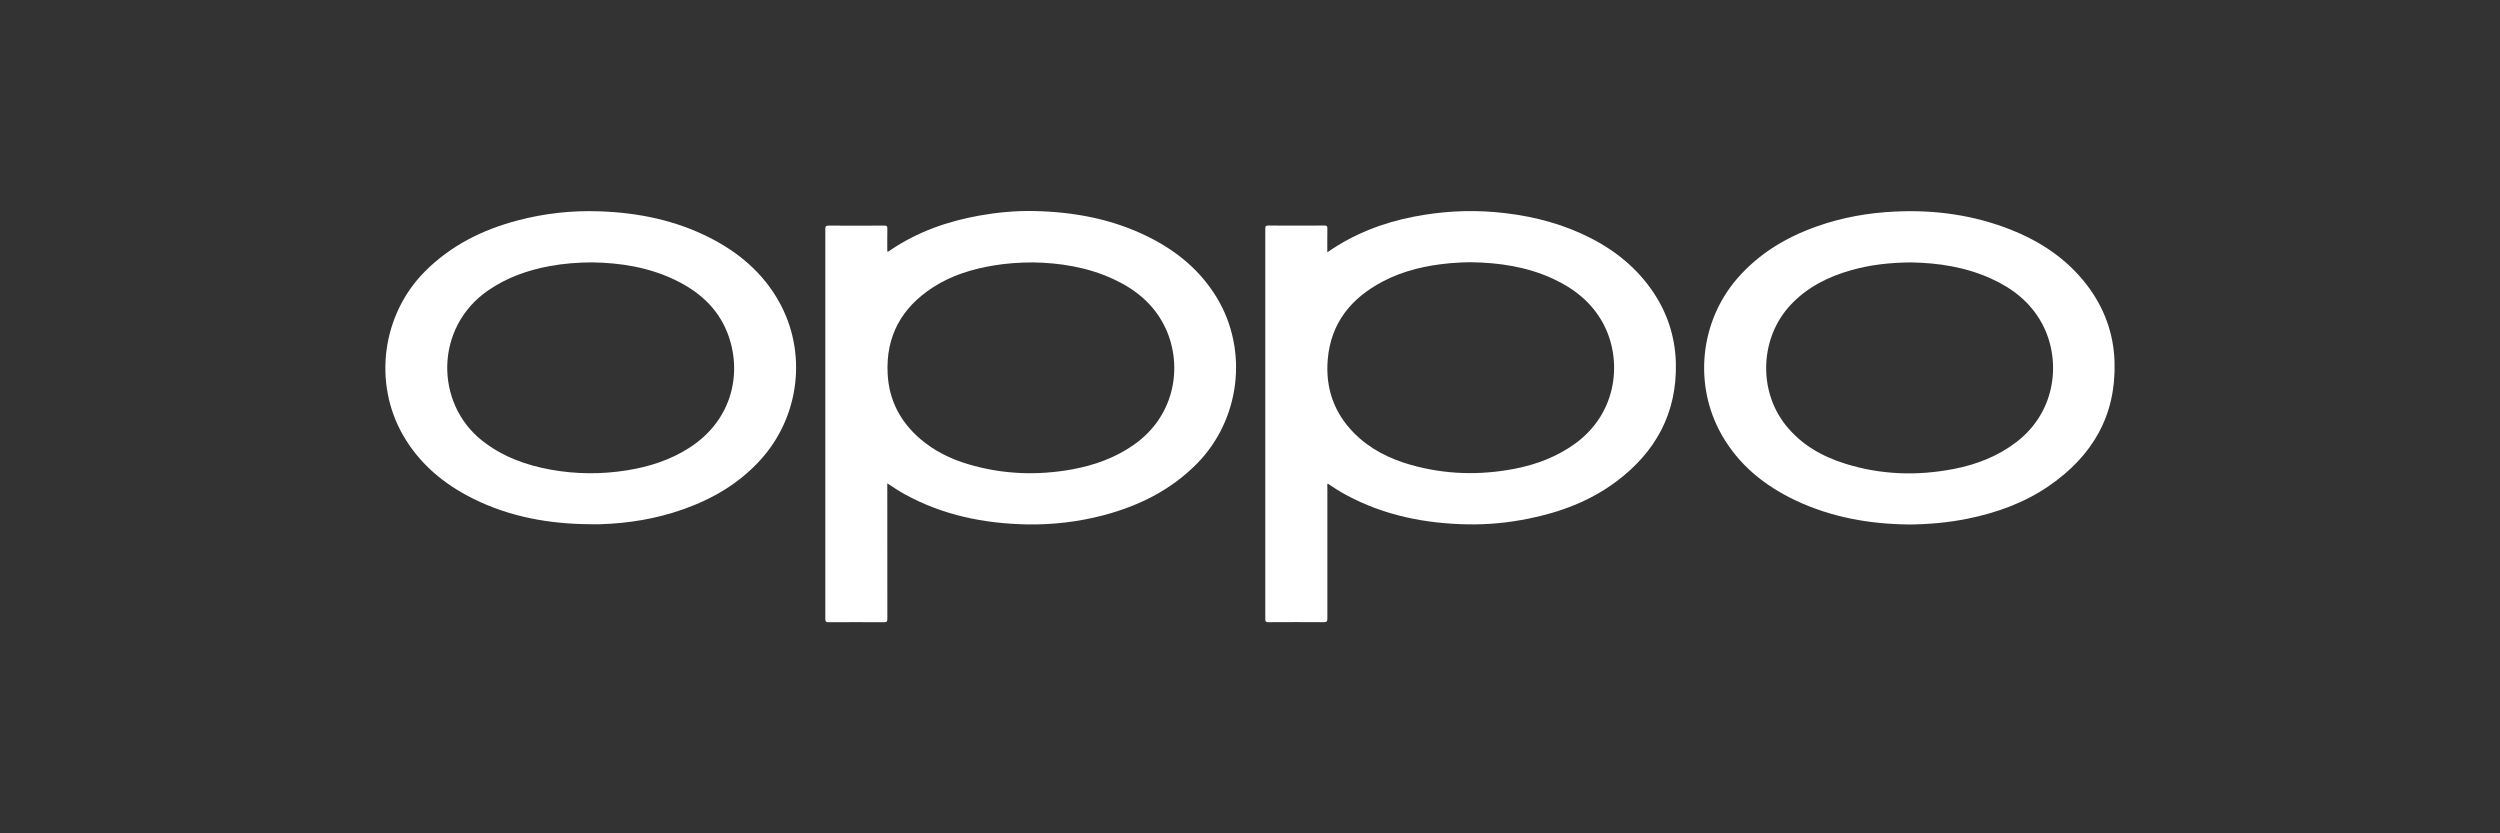
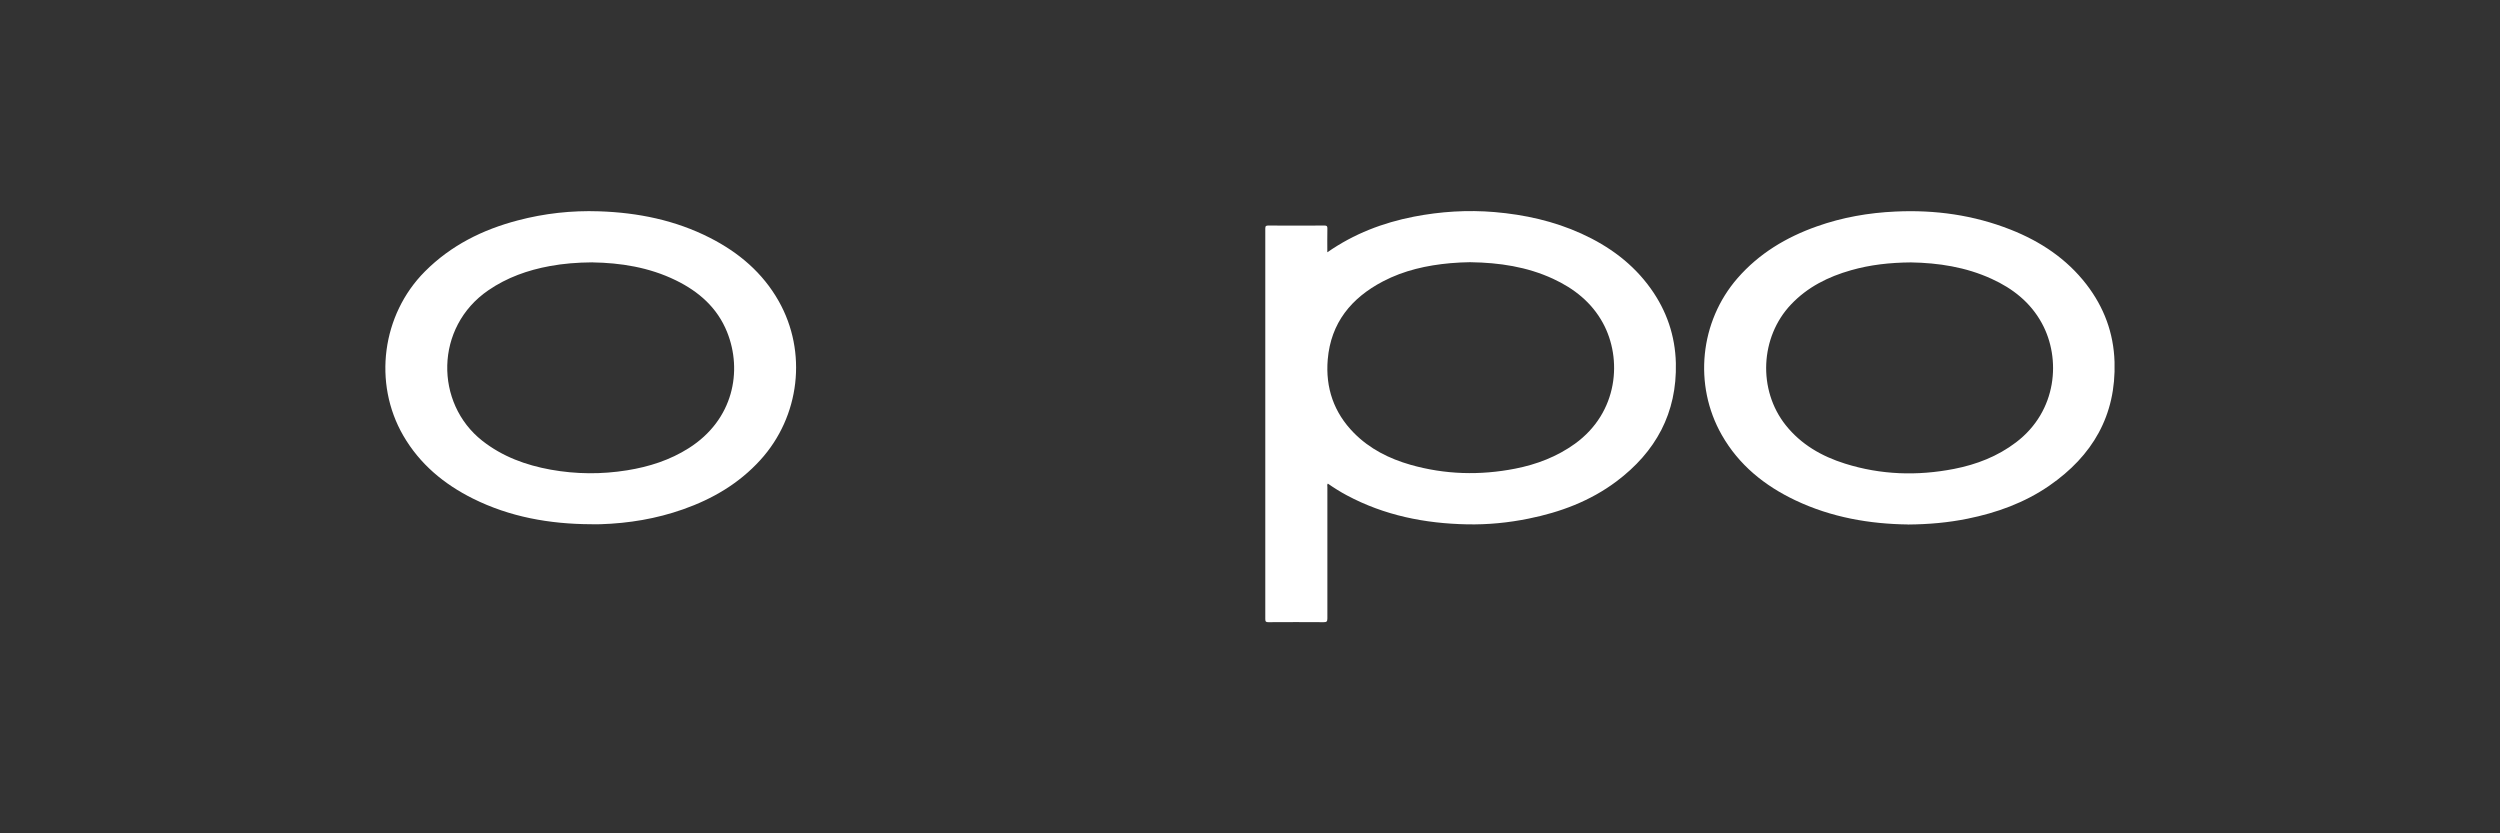
<svg xmlns="http://www.w3.org/2000/svg" id="Layer_1" data-name="Layer 1" viewBox="0 0 425.2 141.73">
  <rect x="0" y="0" width="425.2" height="141.73" fill="#333333" stroke="none" />
  <defs>
    <style>
      .cls-1 {
        fill: #fff;
      }
    </style>
  </defs>
-   <path class="cls-1" d="M150.91,82.2v.74c0,7.42,0,14.85,.01,22.28,0,.51-.13,.62-.62,.61-3.11-.02-6.21-.02-9.32,0-.45,0-.61-.07-.61-.57,.01-22.09,.01-44.18,0-66.28,0-.46,.08-.61,.58-.61,3.14,.02,6.29,.02,9.43,0,.42,0,.55,.09,.54,.53-.03,1.29-.01,2.59-.01,3.88,.24,.06,.36-.13,.5-.22,4.59-3.11,9.7-4.92,15.13-5.89,3.04-.54,6.11-.83,9.2-.78,6.85,.13,13.46,1.34,19.64,4.43,4.8,2.4,8.8,5.7,11.6,10.35,5.4,8.98,3.94,20.76-3.43,28.21-4.45,4.5-9.89,7.18-15.93,8.77-4.26,1.11-8.6,1.62-13,1.54-7.28-.15-14.26-1.57-20.71-5.11-1-.55-1.95-1.17-2.99-1.87m24.75-37.58c-2.46,.01-4.54,.17-6.61,.51-3.69,.61-7.22,1.68-10.38,3.73-5.34,3.45-8.05,8.32-7.71,14.73,.23,4.47,2.16,8.14,5.54,11.05,2.39,2.05,5.16,3.41,8.16,4.3,5.83,1.74,11.75,1.96,17.73,.87,3.74-.69,7.25-1.95,10.4-4.14,7.37-5.14,8.41-14.03,5.2-20.34-1.89-3.73-4.98-6.19-8.7-7.9-4.43-2.04-9.15-2.74-13.62-2.81" />
  <path class="cls-1" d="M225.77,42.9c4.52-3.15,9.44-5.02,14.7-6.05,4.54-.88,9.12-1.17,13.74-.78,5.11,.44,10.06,1.53,14.75,3.66,4.71,2.14,8.77,5.11,11.8,9.35,2.71,3.79,4.15,8.01,4.27,12.66,.21,8.5-3.41,15.12-10.12,20.15-4.45,3.33-9.53,5.23-14.94,6.32-3.44,.7-6.92,1.04-10.43,.97-7.18-.14-14.08-1.51-20.48-4.94-1.11-.59-2.17-1.26-3.22-1.99-.16,.19-.08,.4-.08,.59,0,7.44-.01,14.89,0,22.34,0,.53-.13,.65-.65,.64-3.13-.02-6.25-.02-9.37,0-.41,0-.54-.07-.54-.52,.01-22.15,.01-44.3,0-66.45,0-.42,.14-.49,.52-.49,3.18,.02,6.36,.02,9.54,0,.4,0,.51,.1,.5,.5-.03,1.3-.01,2.61-.01,4.02m24.41,1.71c-1.2,.03-2.33,.06-3.47,.17-4.01,.36-7.89,1.22-11.48,3.1-5.38,2.82-8.86,7.04-9.39,13.29-.4,4.81,1.04,9.02,4.45,12.48,2.69,2.72,6,4.38,9.63,5.42,5.87,1.67,11.82,1.83,17.79,.66,3.67-.72,7.11-2.03,10.18-4.24,7.38-5.34,8.08-14.44,4.75-20.54-1.92-3.51-4.9-5.86-8.47-7.51-4.45-2.06-9.18-2.75-13.98-2.82" />
  <path class="cls-1" d="M100.42,89.16c-6.96-.04-13.7-1.23-19.98-4.36-4.94-2.46-9.05-5.88-11.85-10.71-5.18-8.95-3.63-20.58,3.67-27.91,4.42-4.44,9.81-7.12,15.79-8.69,4.54-1.2,9.16-1.71,13.85-1.55,6.59,.22,12.95,1.5,18.87,4.52,4.88,2.49,8.94,5.92,11.67,10.75,4.9,8.66,3.62,19.63-3.13,27.04-3.62,3.98-8.11,6.61-13.14,8.38-4.54,1.6-9.23,2.38-14.04,2.53-.57,.02-1.14,0-1.71,0m.37-44.54c-2.66,.02-4.97,.21-7.26,.63-3.76,.69-7.29,1.94-10.47,4.12-9.16,6.27-9.13,19.22-1.04,25.59,3.44,2.7,7.39,4.15,11.64,4.92,4.33,.78,8.66,.81,13,.11,3.73-.6,7.28-1.73,10.49-3.77,7.62-4.83,9.16-13.16,6.51-19.75-1.66-4.13-4.8-6.88-8.71-8.79-4.57-2.24-9.47-2.98-14.17-3.05" />
  <path class="cls-1" d="M324.51,89.2c-6.49-.08-13.02-1.19-19.16-4.11-5.24-2.49-9.6-6-12.51-11.11-4.84-8.5-3.74-19.3,2.68-26.67,3.67-4.21,8.29-6.97,13.5-8.81,4.31-1.53,8.77-2.31,13.34-2.52,6.75-.32,13.32,.59,19.62,3.08,5.08,2.01,9.51,4.95,12.88,9.31,2.99,3.88,4.63,8.27,4.78,13.18,.28,9.11-3.74,15.97-11.09,21.05-4.21,2.91-8.93,4.61-13.91,5.62-3.25,.66-6.54,.96-10.12,.99m.5-44.58c-3.6,.03-6.93,.4-10.19,1.33-3.88,1.1-7.4,2.85-10.22,5.83-5.26,5.54-5.66,14.54-.9,20.52,2.63,3.3,6.13,5.3,10.08,6.54,6.1,1.92,12.3,2.12,18.56,.9,3.83-.75,7.4-2.13,10.54-4.52,7-5.31,7.69-14.23,4.38-20.27-1.93-3.53-4.93-5.89-8.53-7.53-4.42-2.03-9.11-2.72-13.71-2.8" />
</svg>